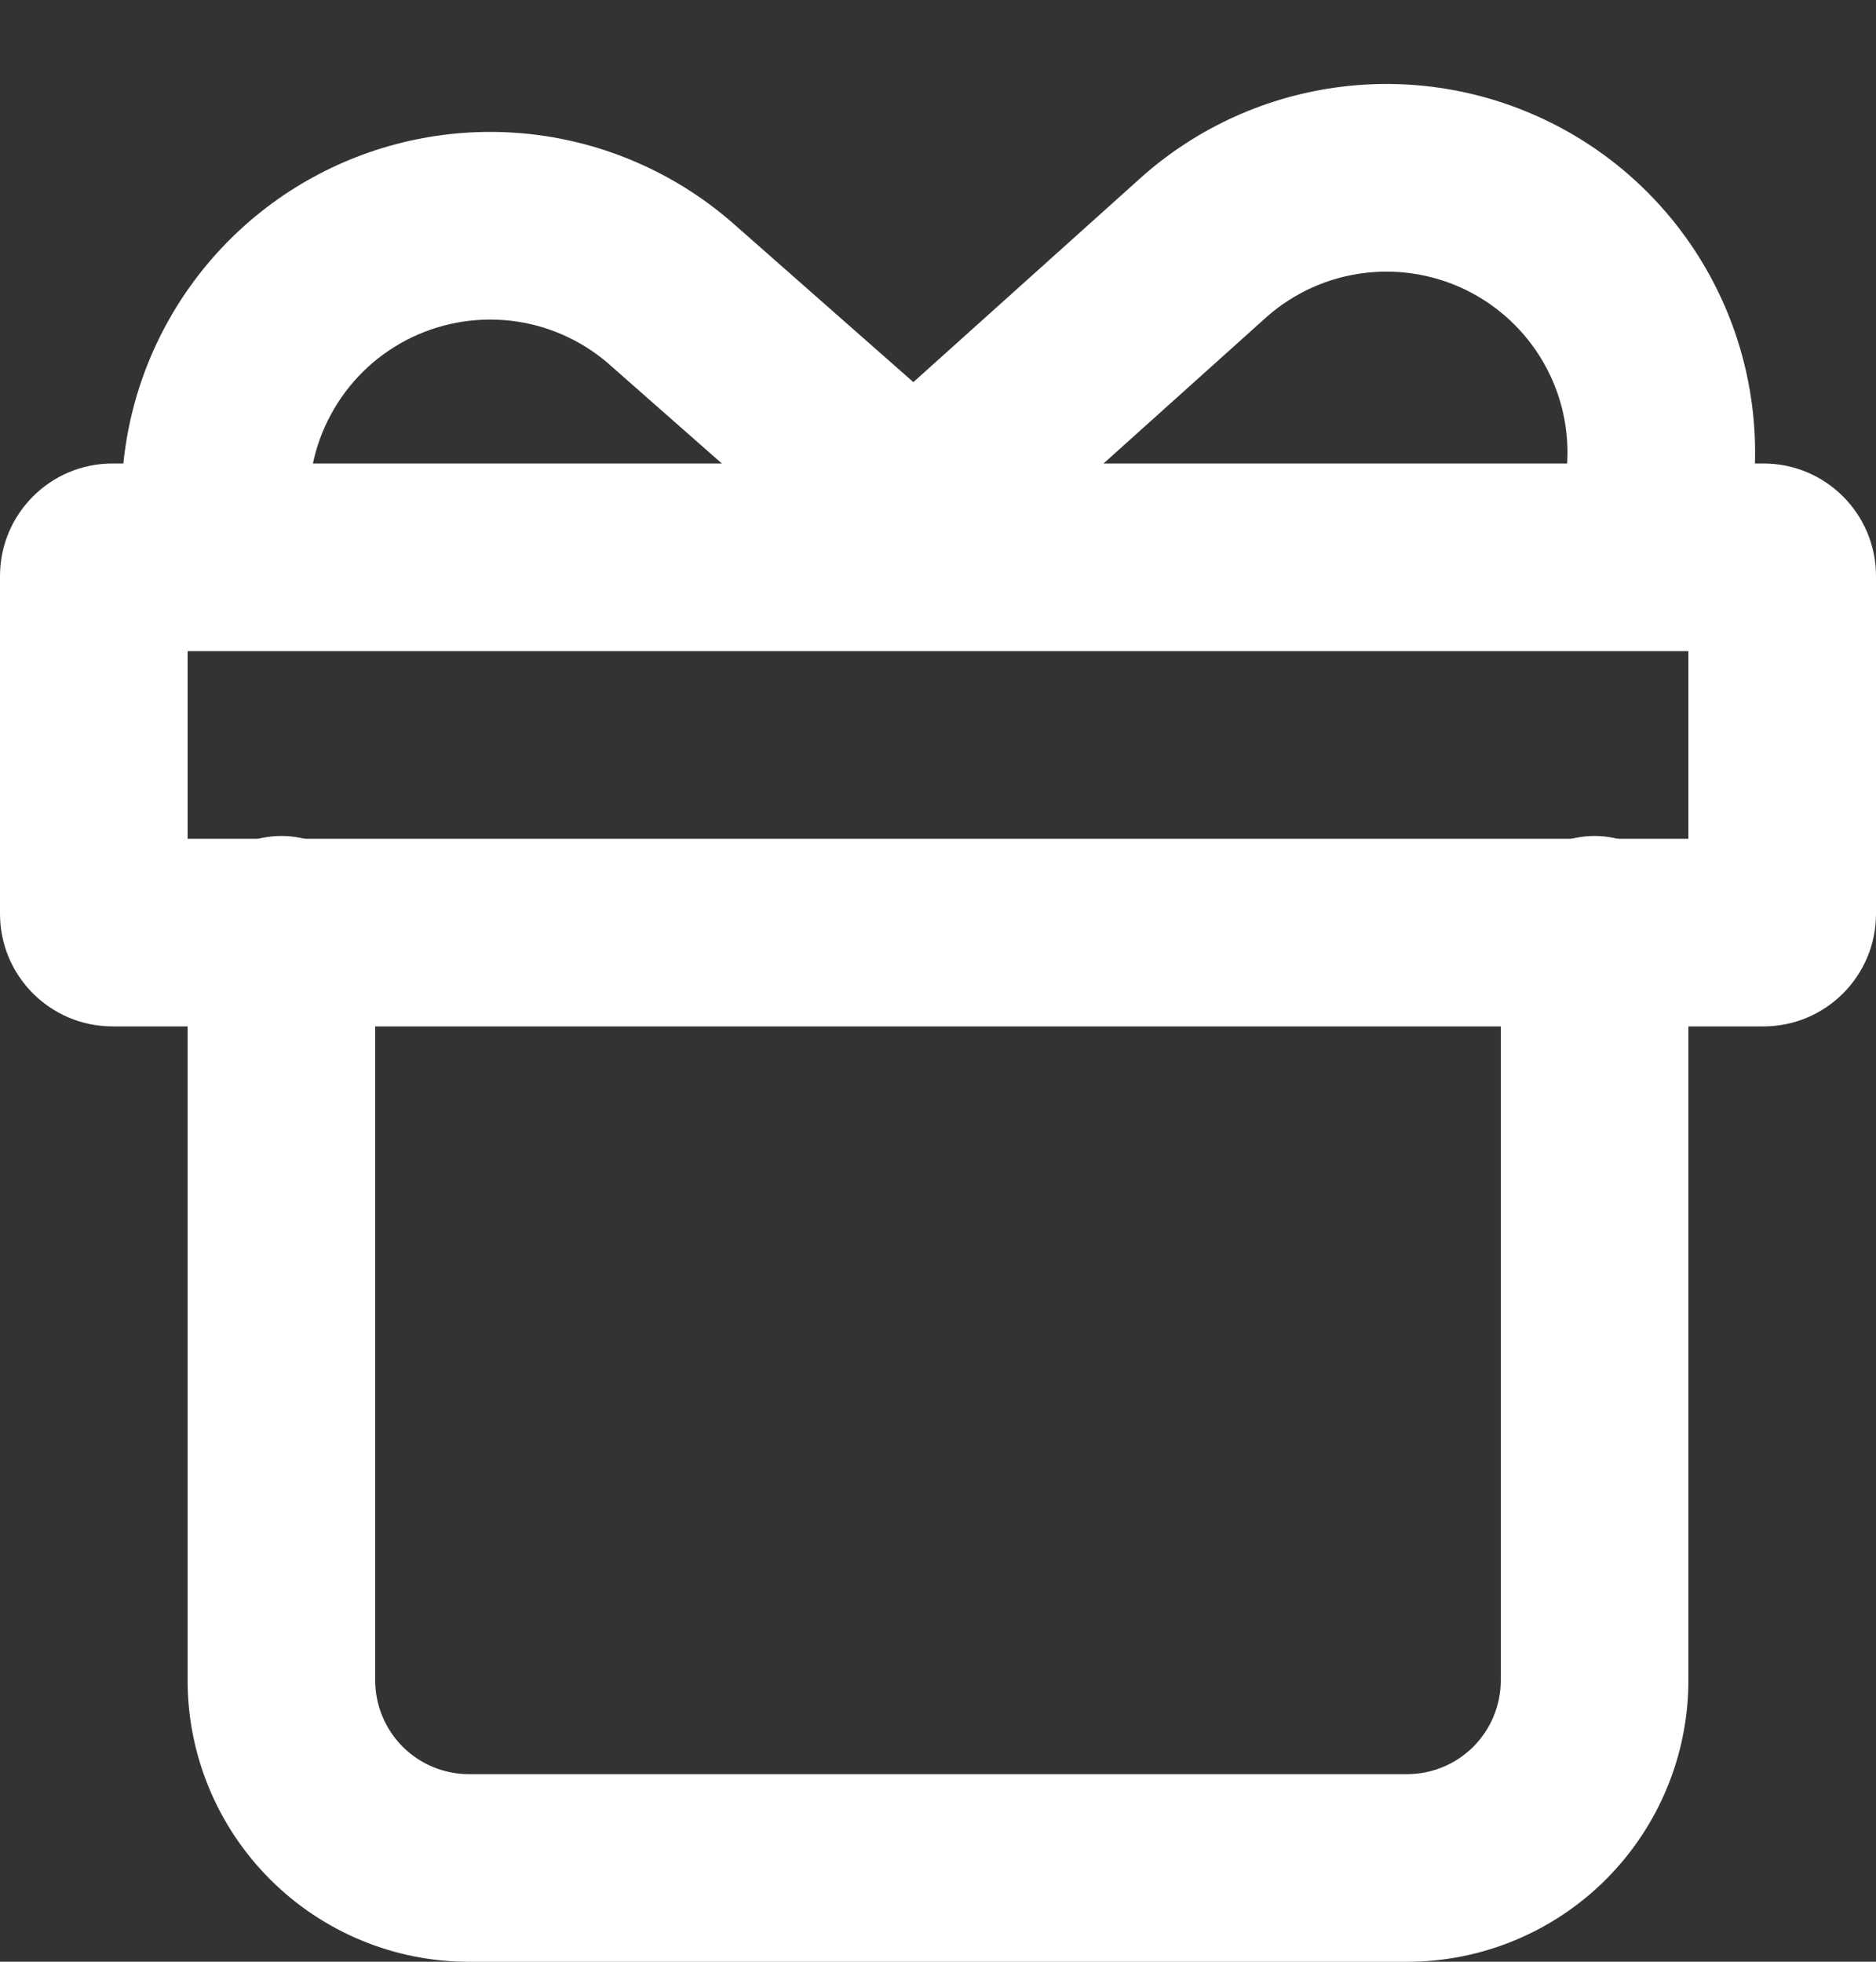
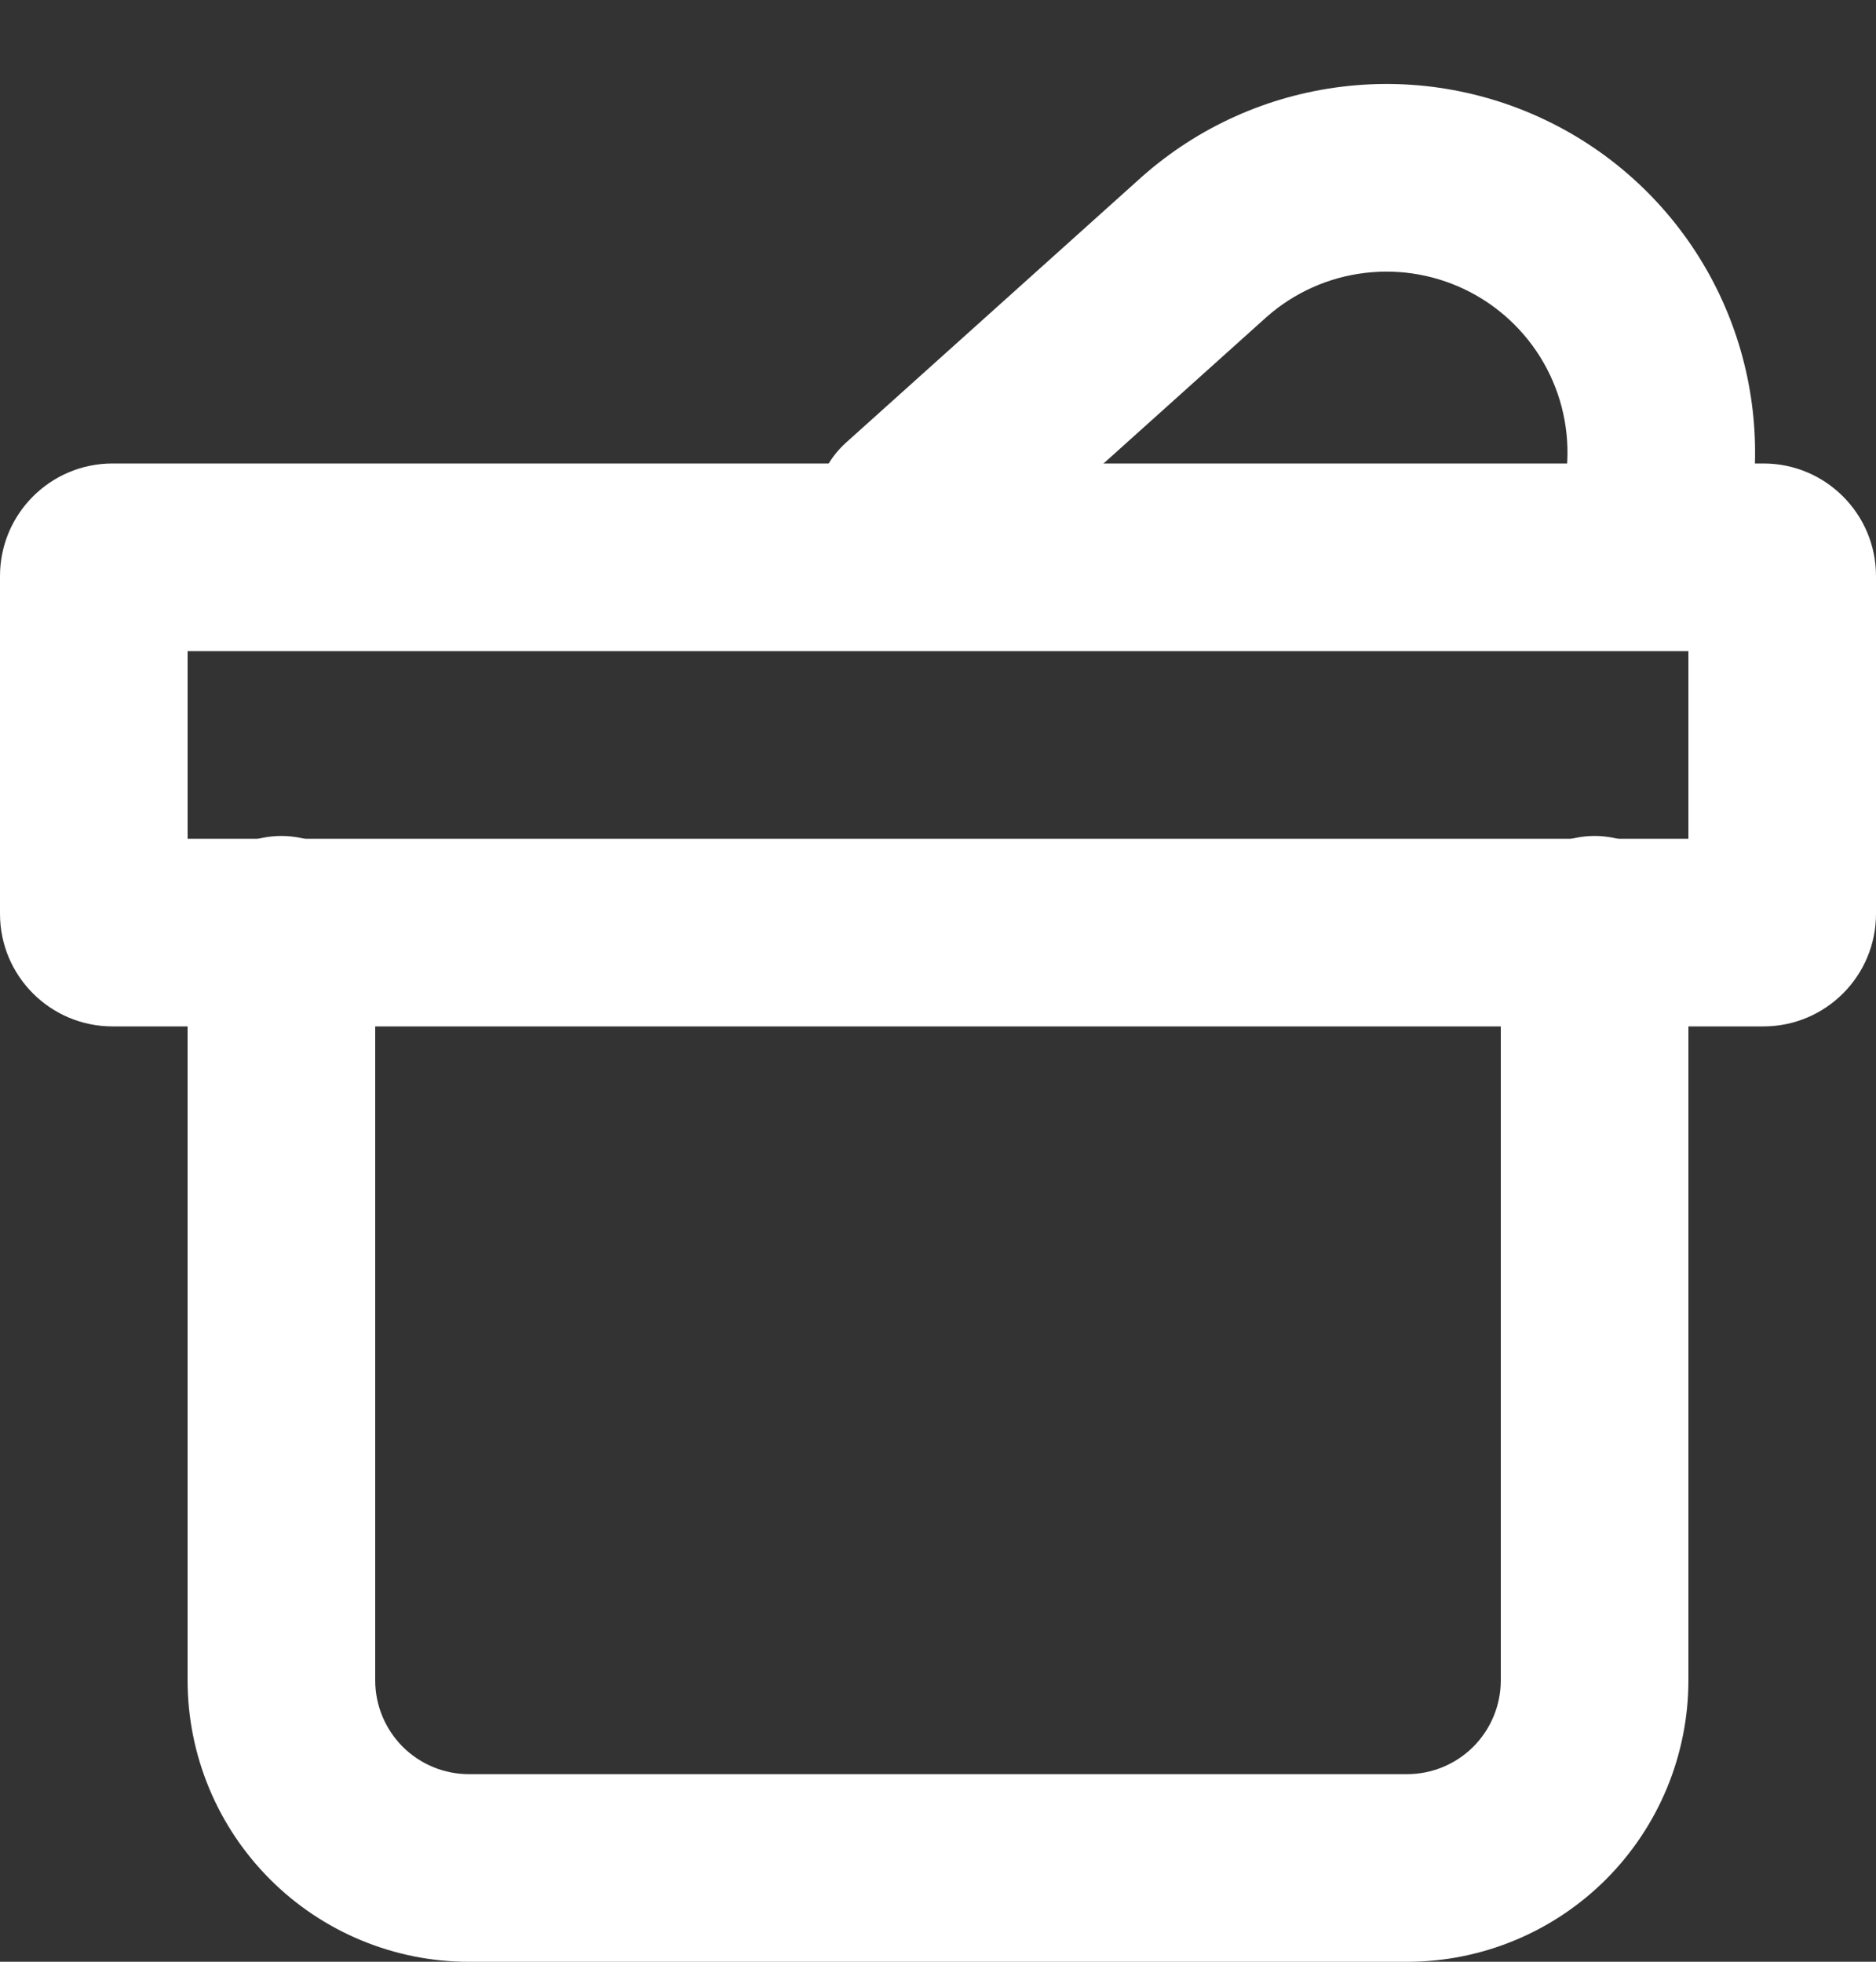
<svg xmlns="http://www.w3.org/2000/svg" width="22" height="23" viewBox="0 0 22 23" fill="none">
  <rect x="0" y="0" width="22" height="23" fill="#333333" stroke="none" />
  <path fill-rule="evenodd" clip-rule="evenodd" d="M2.2 7.634V9.834H19.8V7.634H2.2ZM0 6.754C0 6.025 0.591 5.434 1.32 5.434H20.68C21.409 5.434 22 6.025 22 6.754V10.714C22 11.443 21.409 12.034 20.68 12.034H1.32C0.591 12.034 0 11.443 0 10.714V6.754Z" fill="white" />
  <path fill-rule="evenodd" clip-rule="evenodd" d="M3.3 9.801C3.908 9.801 4.4 10.293 4.4 10.901V19.701C4.4 19.992 4.516 20.272 4.722 20.479C4.928 20.685 5.208 20.801 5.5 20.801H16.5C16.792 20.801 17.072 20.685 17.278 20.479C17.484 20.272 17.6 19.992 17.6 19.701V10.901C17.6 10.293 18.093 9.801 18.7 9.801C19.308 9.801 19.8 10.293 19.8 10.901V19.701C19.8 20.576 19.452 21.415 18.834 22.034C18.215 22.653 17.375 23.001 16.5 23.001H5.5C4.625 23.001 3.785 22.653 3.167 22.034C2.548 21.415 2.2 20.576 2.2 19.701V10.901C2.2 10.293 2.692 9.801 3.3 9.801Z" fill="white" />
-   <path fill-rule="evenodd" clip-rule="evenodd" d="M5.987 3.76C5.565 3.713 5.14 3.792 4.764 3.988C4.388 4.185 4.08 4.489 3.879 4.863C3.677 5.236 3.593 5.661 3.635 6.083C3.639 6.119 3.641 6.156 3.641 6.193V6.501C3.641 7.108 3.148 7.601 2.541 7.601C1.933 7.601 1.441 7.108 1.441 6.501V6.244C1.368 5.404 1.542 4.561 1.942 3.819C2.352 3.059 2.979 2.439 3.744 2.039C4.51 1.639 5.377 1.477 6.235 1.574C7.093 1.672 7.902 2.024 8.558 2.585L8.57 2.595L12.068 5.675C12.524 6.077 12.568 6.772 12.166 7.228C11.765 7.684 11.07 7.728 10.614 7.326L7.122 4.252C6.801 3.979 6.406 3.808 5.987 3.76Z" fill="white" />
  <path fill-rule="evenodd" clip-rule="evenodd" d="M15.741 1.016C16.612 0.91 17.494 1.073 18.271 1.481C19.048 1.889 19.682 2.524 20.089 3.301C20.485 4.057 20.648 4.913 20.558 5.761V6.007C20.558 6.614 20.066 7.107 19.458 7.107C18.851 7.107 18.358 6.614 18.358 6.007V5.699C18.358 5.654 18.361 5.609 18.366 5.565C18.419 5.137 18.34 4.704 18.14 4.322C17.94 3.941 17.629 3.629 17.247 3.428C16.866 3.228 16.433 3.148 16.005 3.2C15.578 3.251 15.177 3.431 14.855 3.715L11.393 6.825C10.942 7.231 10.246 7.194 9.84 6.742C9.434 6.29 9.471 5.594 9.923 5.188L13.394 2.07C14.052 1.488 14.87 1.121 15.741 1.016Z" fill="white" />
</svg>